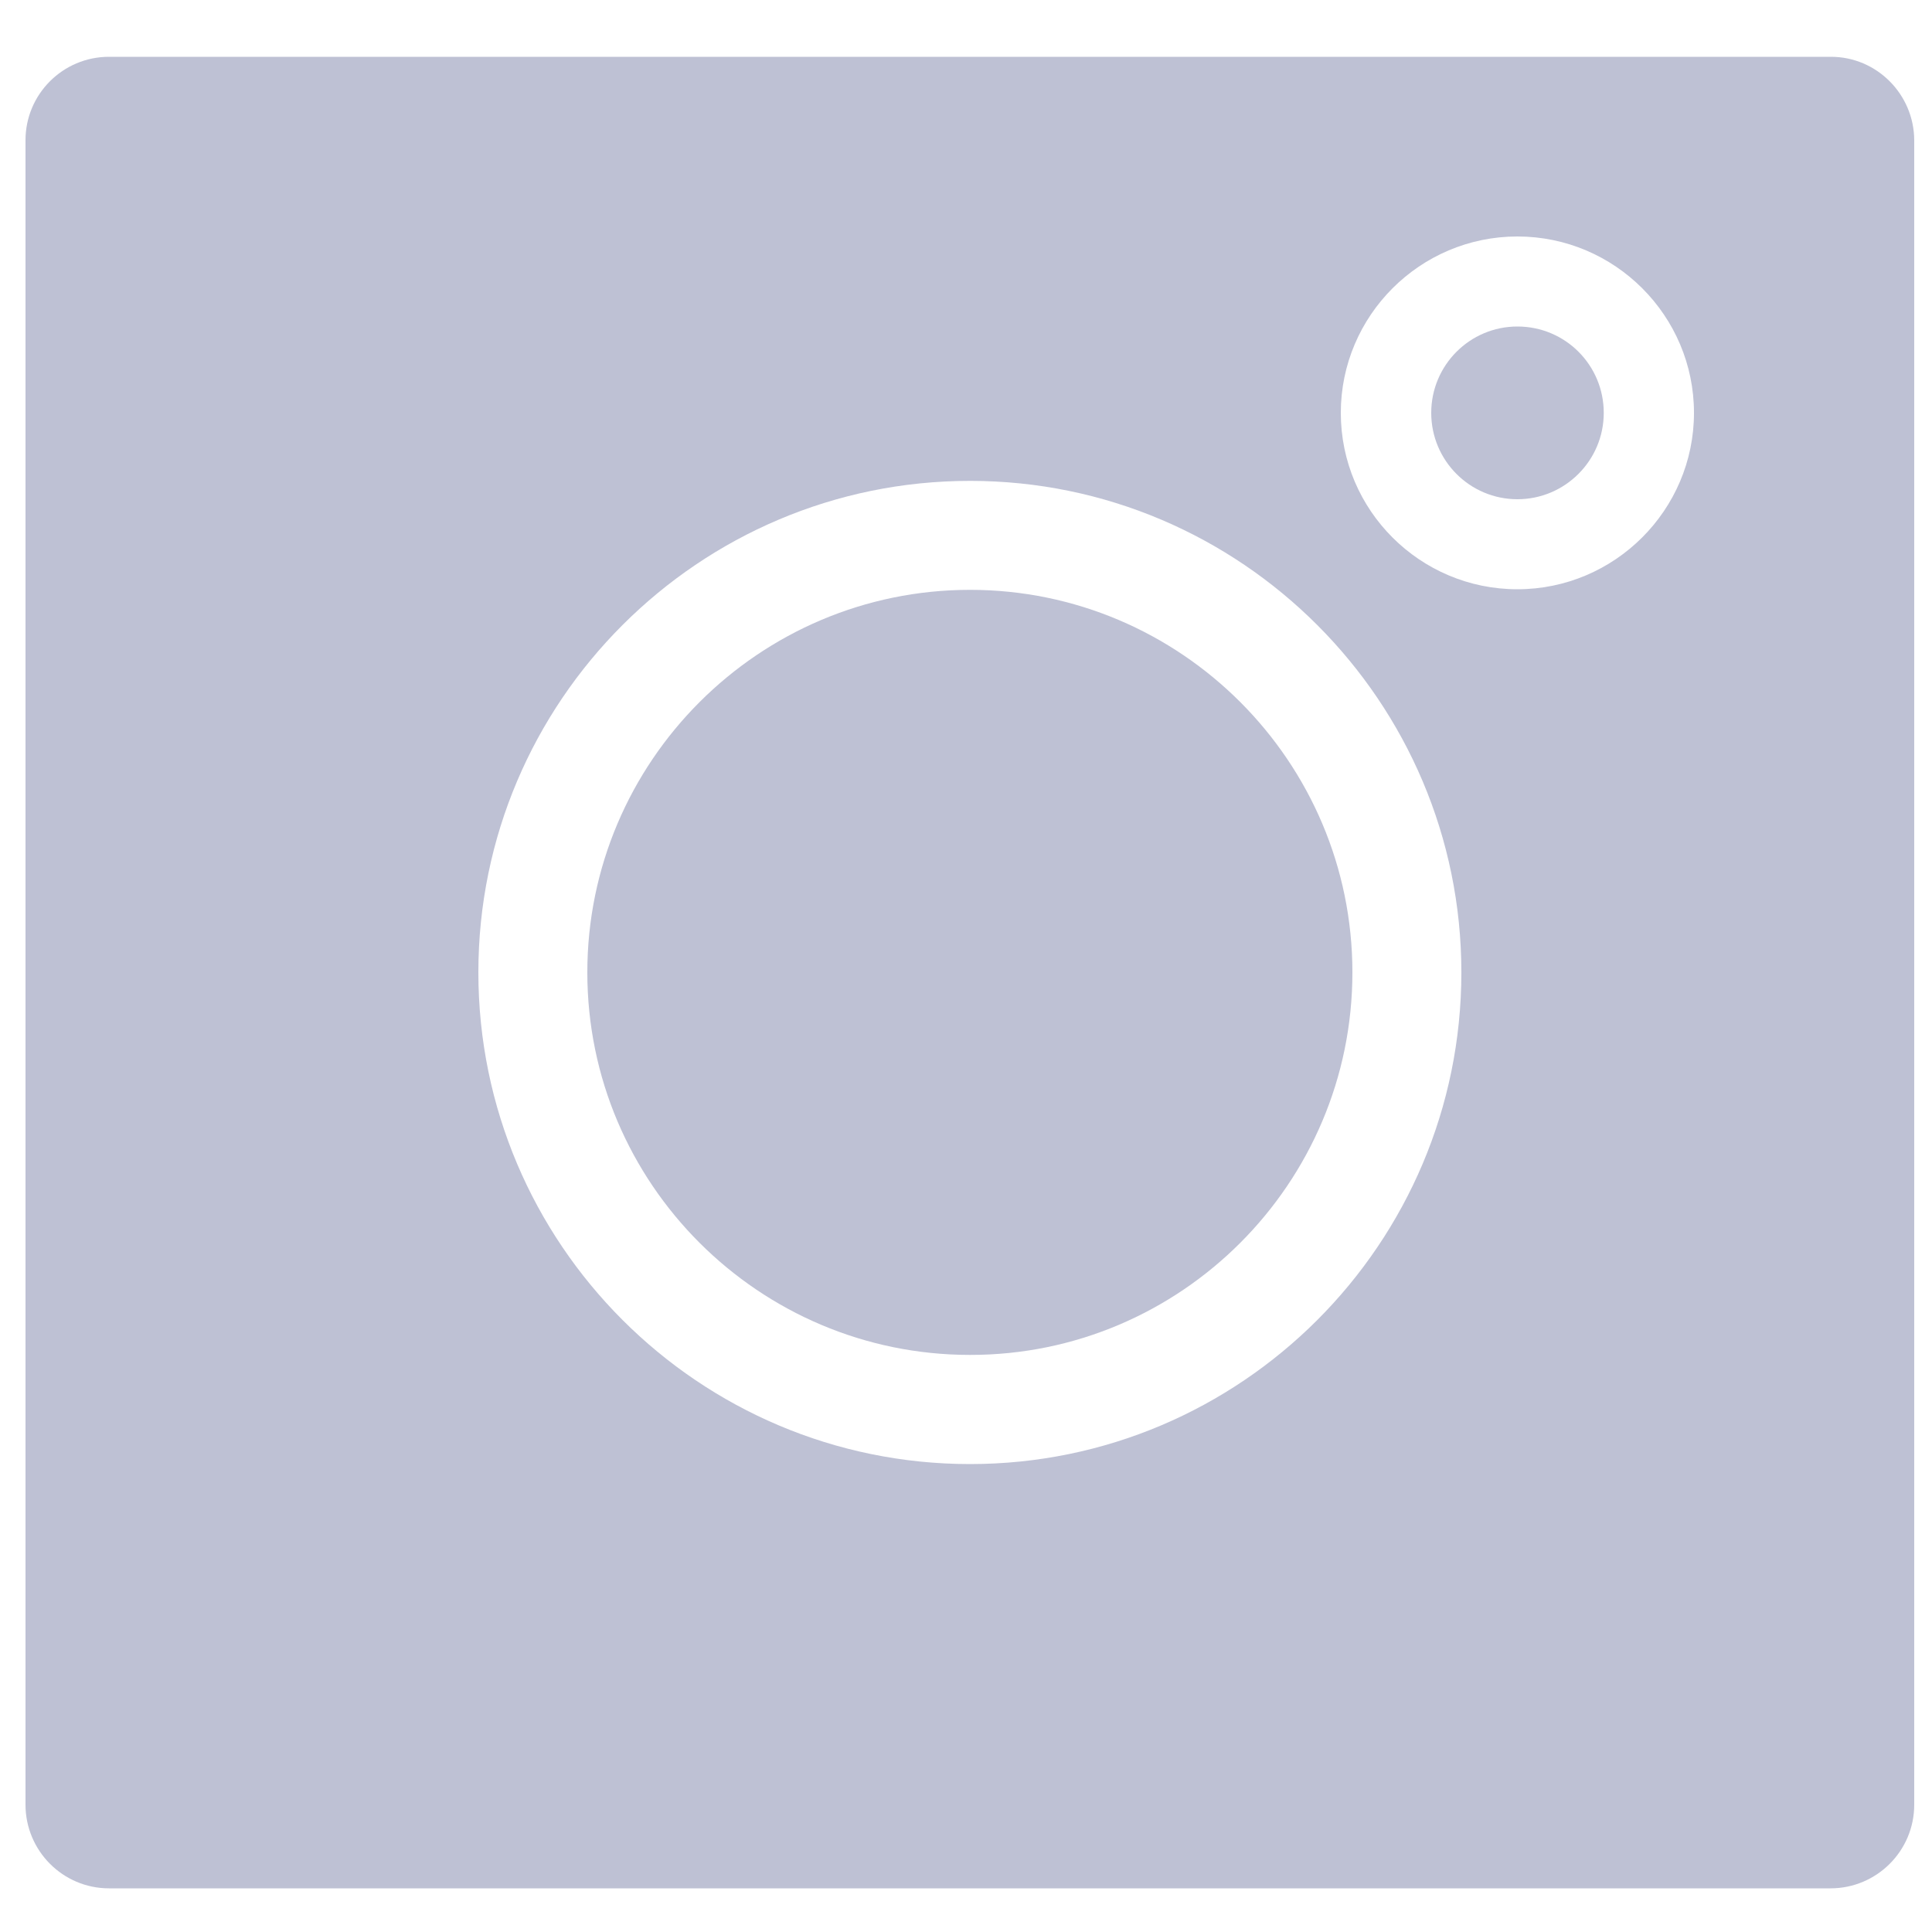
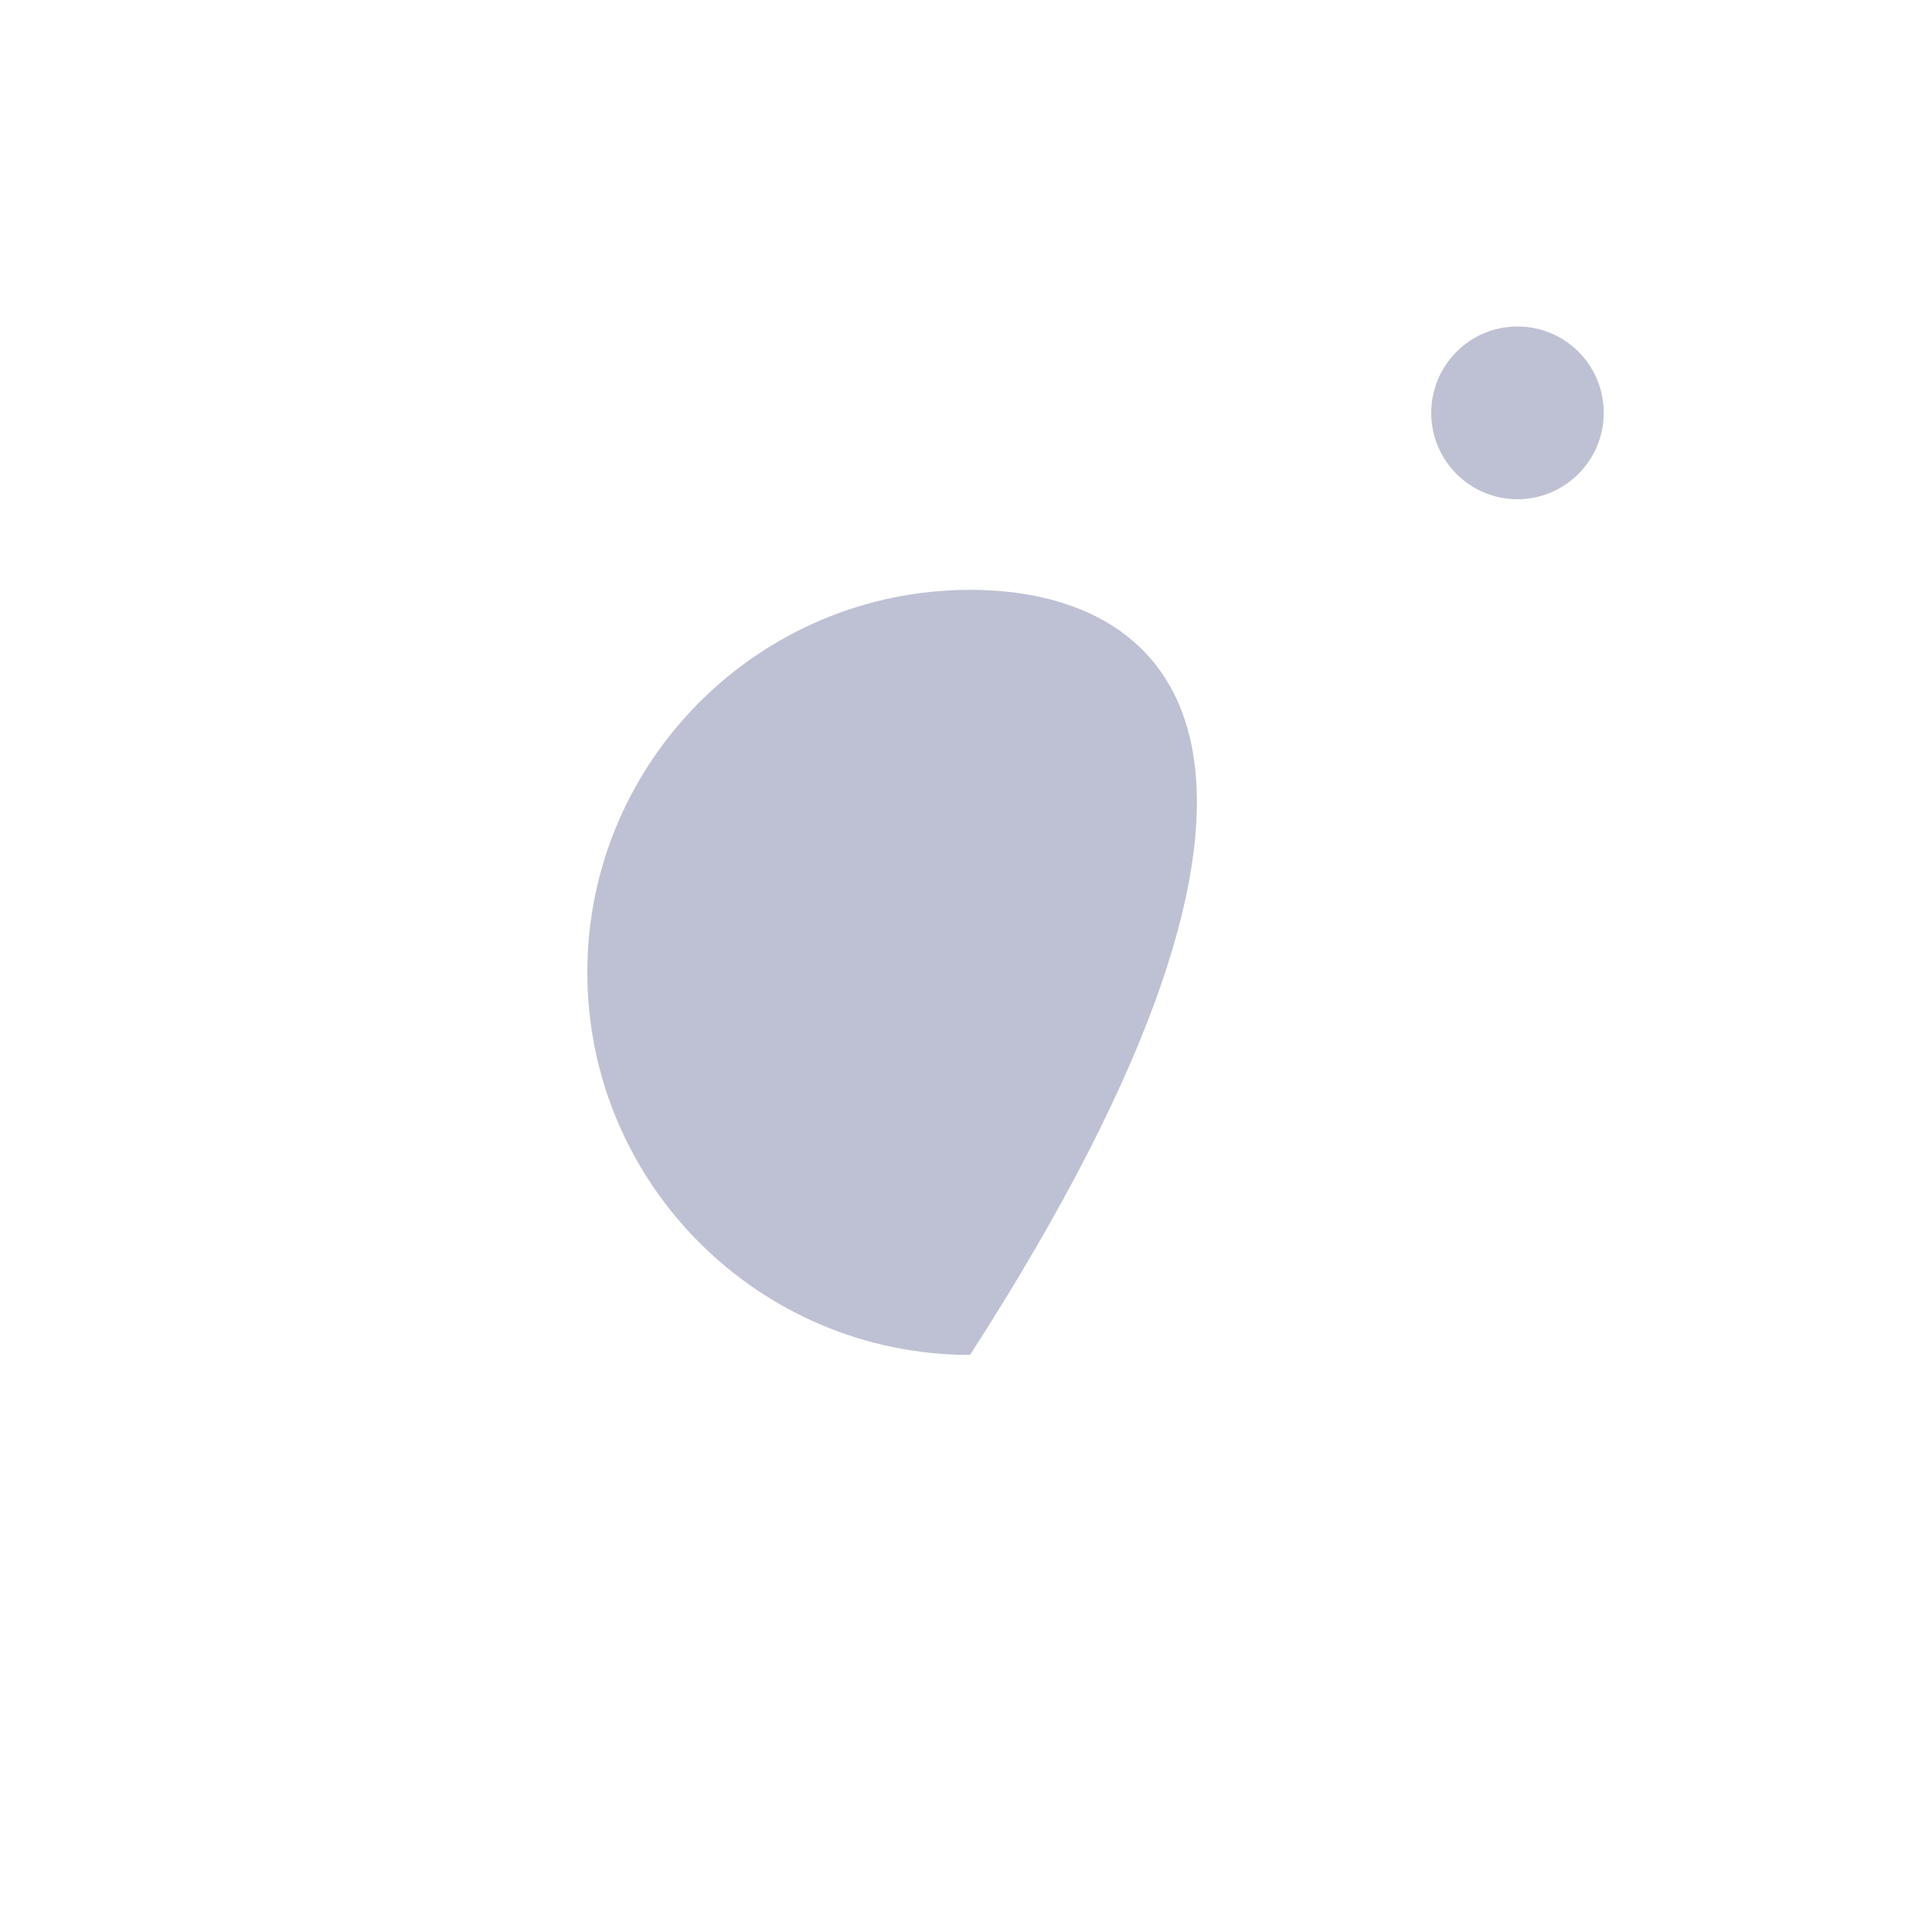
<svg xmlns="http://www.w3.org/2000/svg" version="1.1" id="Layer_1" x="0px" y="0px" width="10px" height="10px" viewBox="0 0 10 10" enable-background="new 0 0 10 10" xml:space="preserve">
  <g>
-     <path fill="#bec1d4" d="M9.477,0.294H0.564c-0.238,0-0.432,0.193-0.432,0.432v8.615c0,0.238,0.193,0.433,0.432,0.433h8.911   c0.238,0,0.433-0.193,0.433-0.433V0.726C9.907,0.488,9.714,0.294,9.477,0.294z M5.021,7.578c-1.404,0-2.545-1.141-2.545-2.545   c0-1.403,1.142-2.544,2.545-2.544c1.402,0,2.543,1.142,2.543,2.544C7.564,6.438,6.423,7.578,5.021,7.578z M7.854,3.05   c-0.504,0-0.914-0.409-0.914-0.913c0-0.503,0.41-0.913,0.914-0.913s0.914,0.41,0.914,0.913C8.768,2.64,8.357,3.05,7.854,3.05z" />
    <path fill="#bec1d4" d="M7.854,1.69c-0.246,0-0.446,0.2-0.446,0.447c0,0.247,0.2,0.447,0.446,0.447s0.447-0.2,0.447-0.447   C8.301,1.89,8.102,1.69,7.854,1.69z" />
-     <path fill="#bec1d4" d="M5.021,3.053c-1.092,0-1.981,0.889-1.981,1.98c0,1.093,0.889,1.98,1.981,1.98C6.111,7.014,7,6.126,7,5.033   C7,3.941,6.111,3.053,5.021,3.053z" />
+     <path fill="#bec1d4" d="M5.021,3.053c-1.092,0-1.981,0.889-1.981,1.98c0,1.093,0.889,1.98,1.981,1.98C7,3.941,6.111,3.053,5.021,3.053z" />
  </g>
</svg>